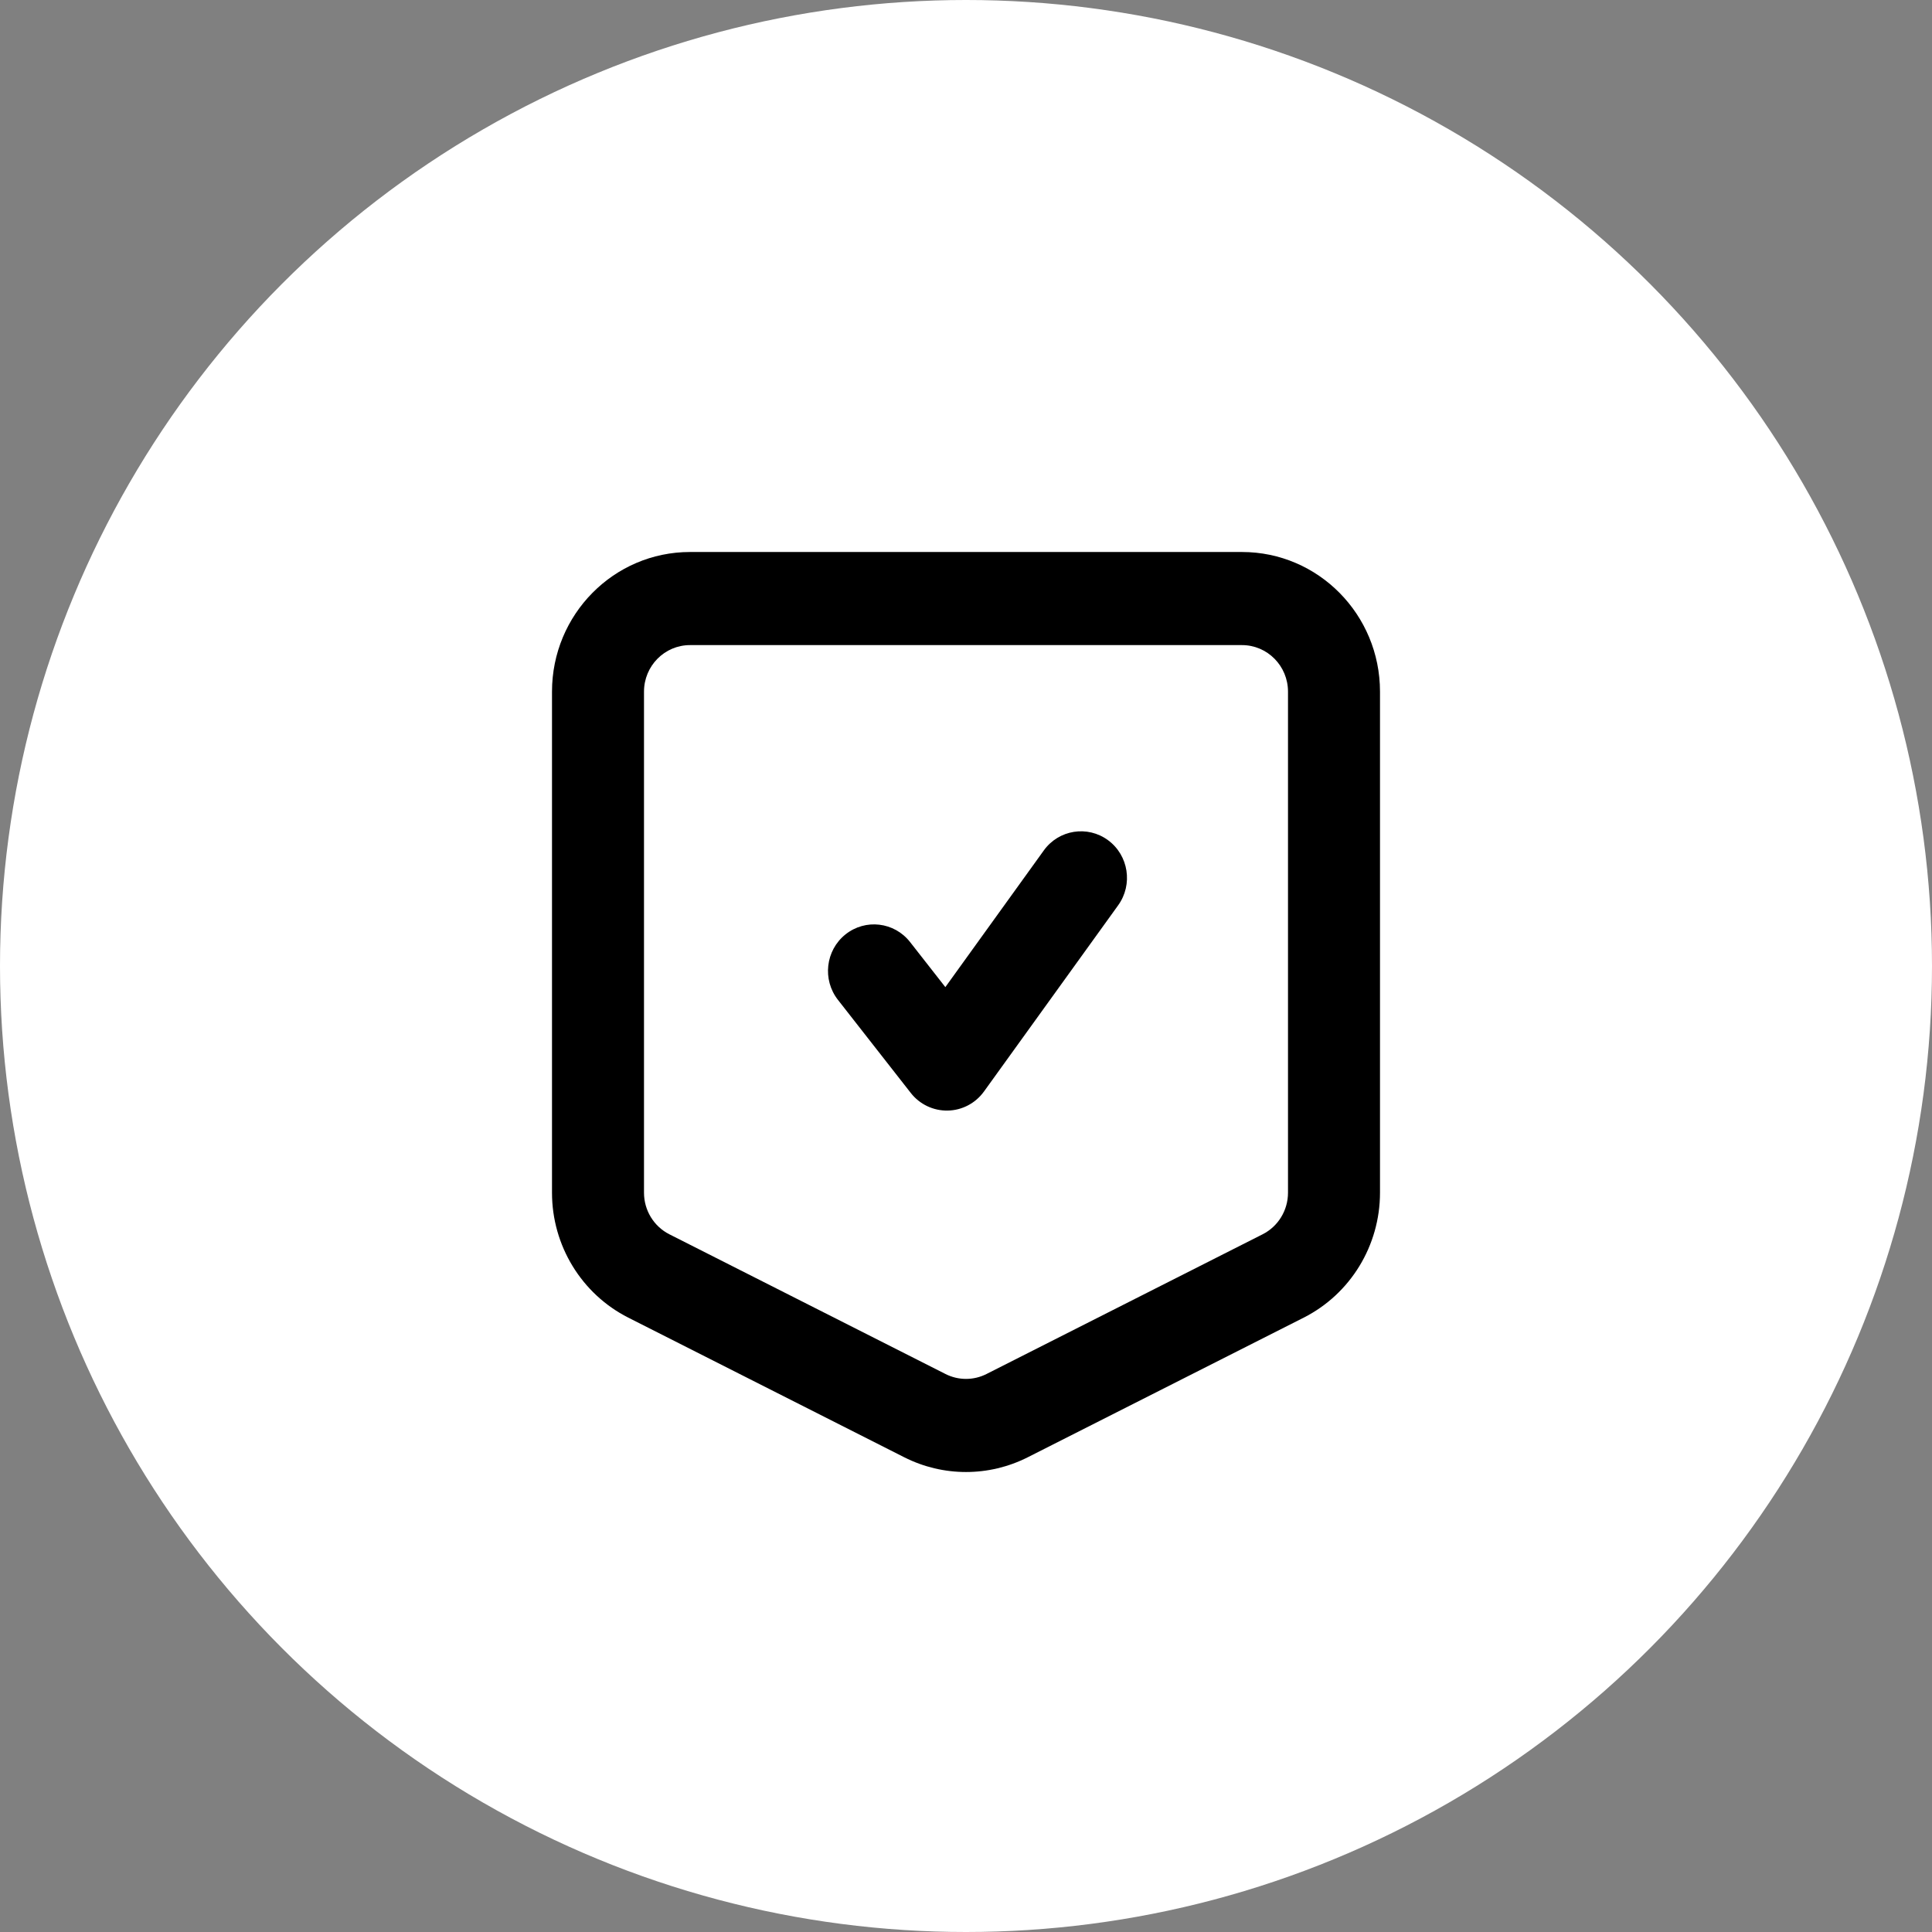
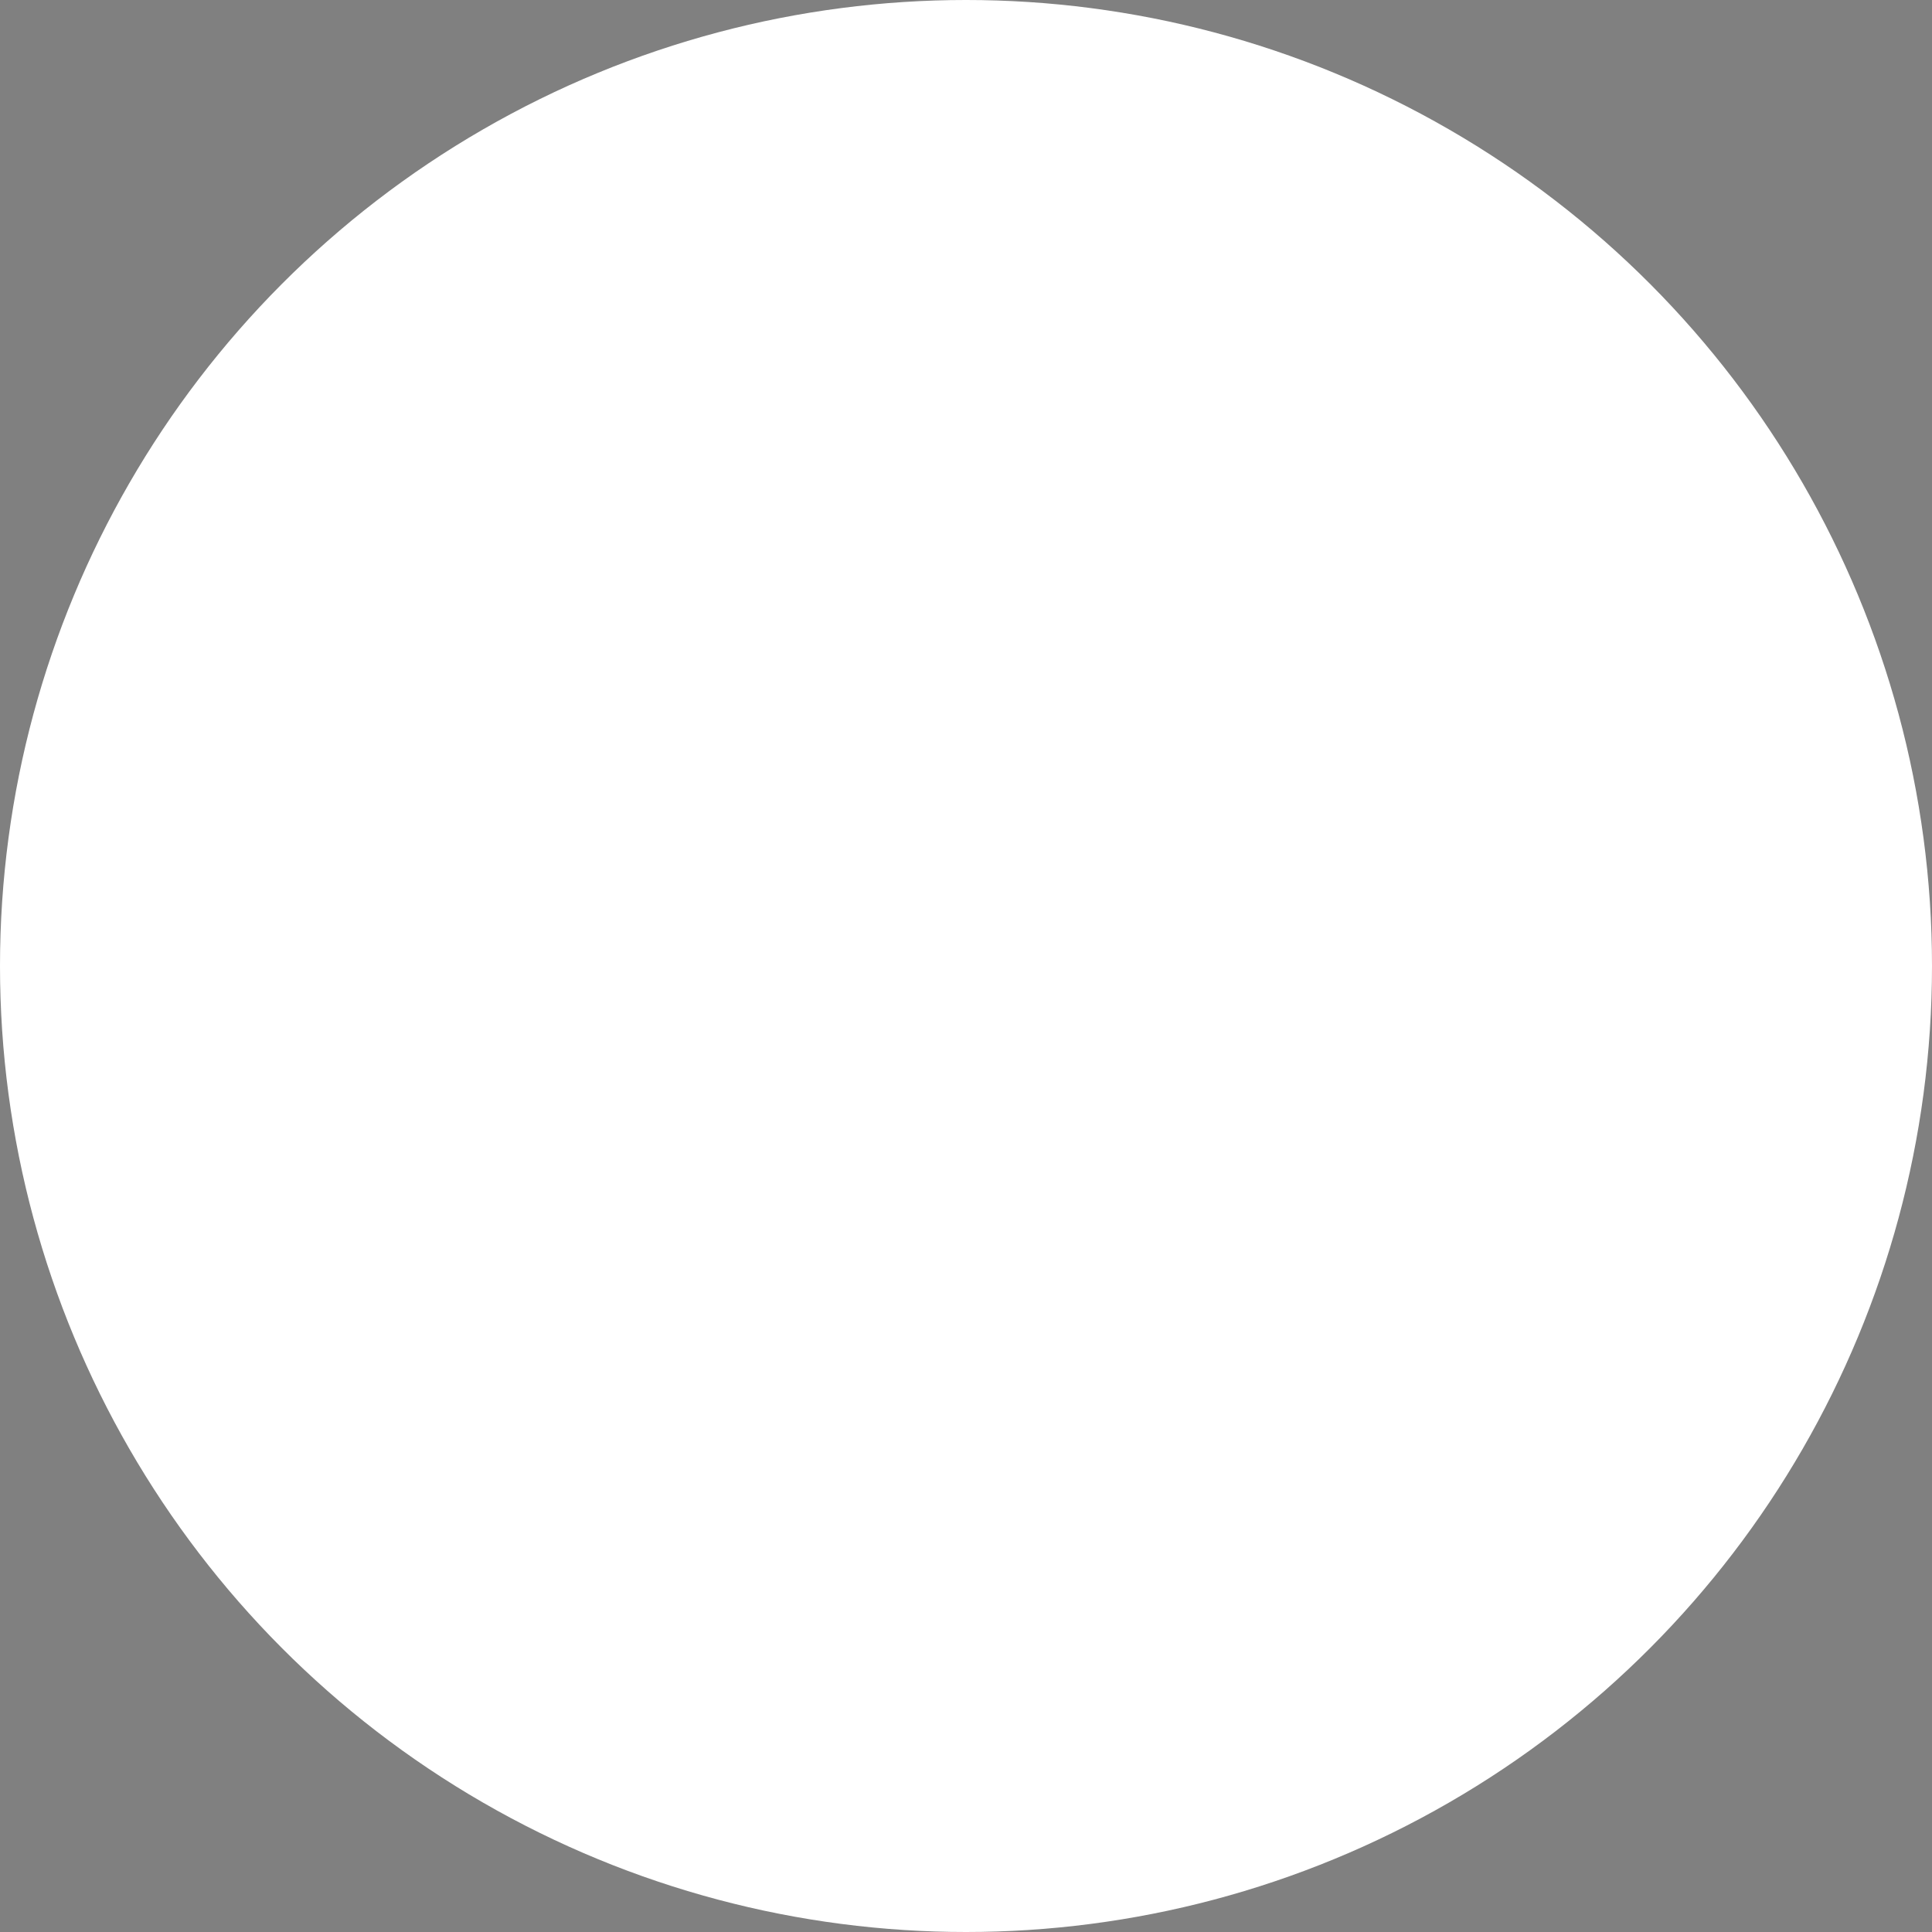
<svg xmlns="http://www.w3.org/2000/svg" width="42" height="42" viewBox="0 0 42 42" fill="none">
  <rect x="0" y="0" width="42" height="42" fill="#808080" stroke="none" />
  <circle cx="21" cy="21" r="21" fill="white" />
-   <path fill-rule="evenodd" clip-rule="evenodd" d="M15 12C13.343 12 12 13.359 12 15.036V25.928C12 27.078 12.642 28.129 13.658 28.644L19.658 31.68C20.503 32.107 21.497 32.107 22.342 31.68L28.342 28.644C29.358 28.129 30 27.078 30 25.928V15.036C30 13.359 28.657 12 27 12H15ZM14 15.036C14 14.477 14.448 14.024 15 14.024H27C27.552 14.024 28 14.477 28 15.036V25.928C28 26.312 27.786 26.662 27.447 26.833L21.447 29.869C21.166 30.012 20.834 30.012 20.553 29.869L14.553 26.833C14.214 26.662 14 26.312 14 25.928V15.036ZM24.308 19.68C24.633 19.228 24.535 18.595 24.089 18.266C23.643 17.937 23.017 18.036 22.692 18.487L20.551 21.459L19.784 20.479C19.441 20.041 18.812 19.967 18.379 20.314C17.946 20.661 17.873 21.297 18.216 21.736L19.799 23.759C19.993 24.008 20.291 24.149 20.603 24.143C20.916 24.137 21.207 23.983 21.391 23.728L24.308 19.68Z" fill="black" />
</svg>